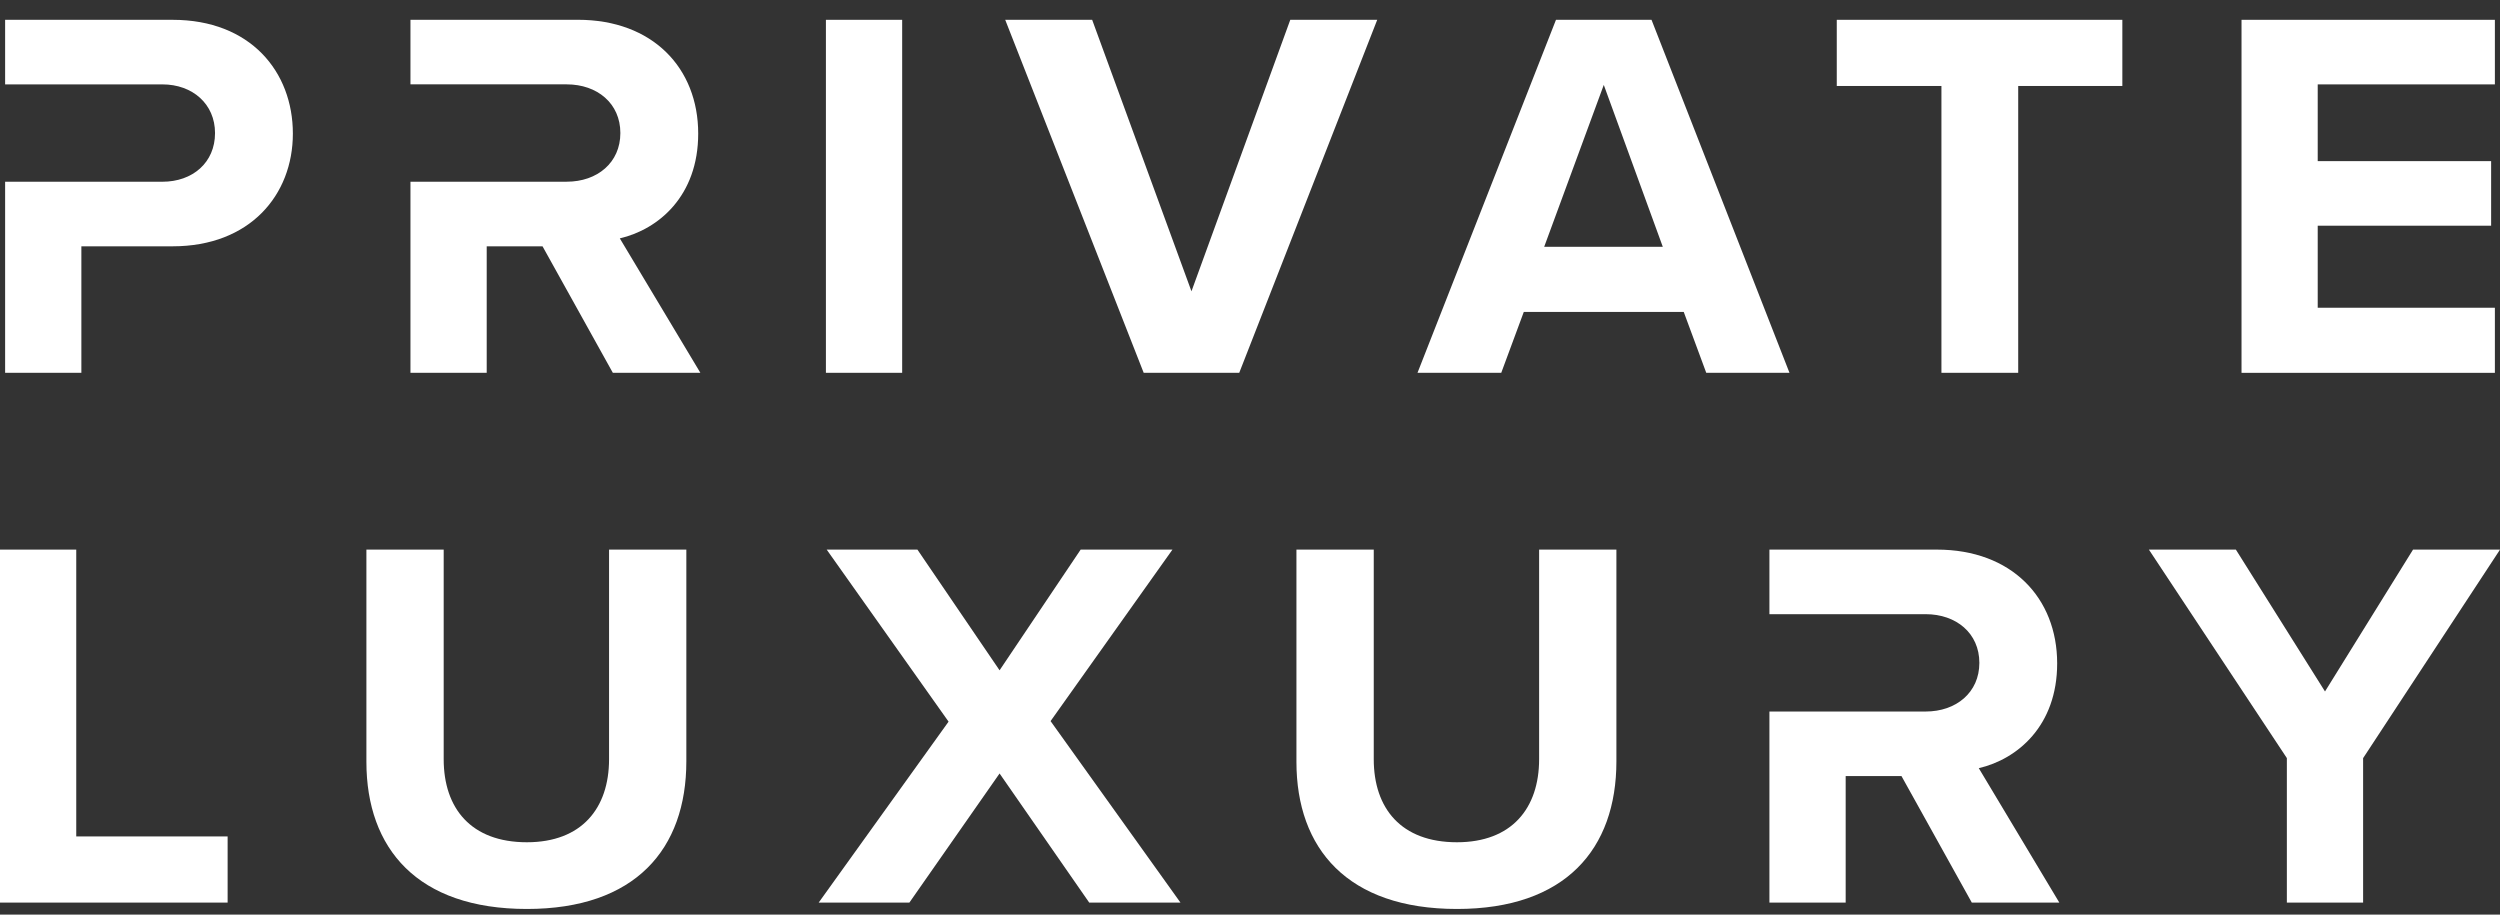
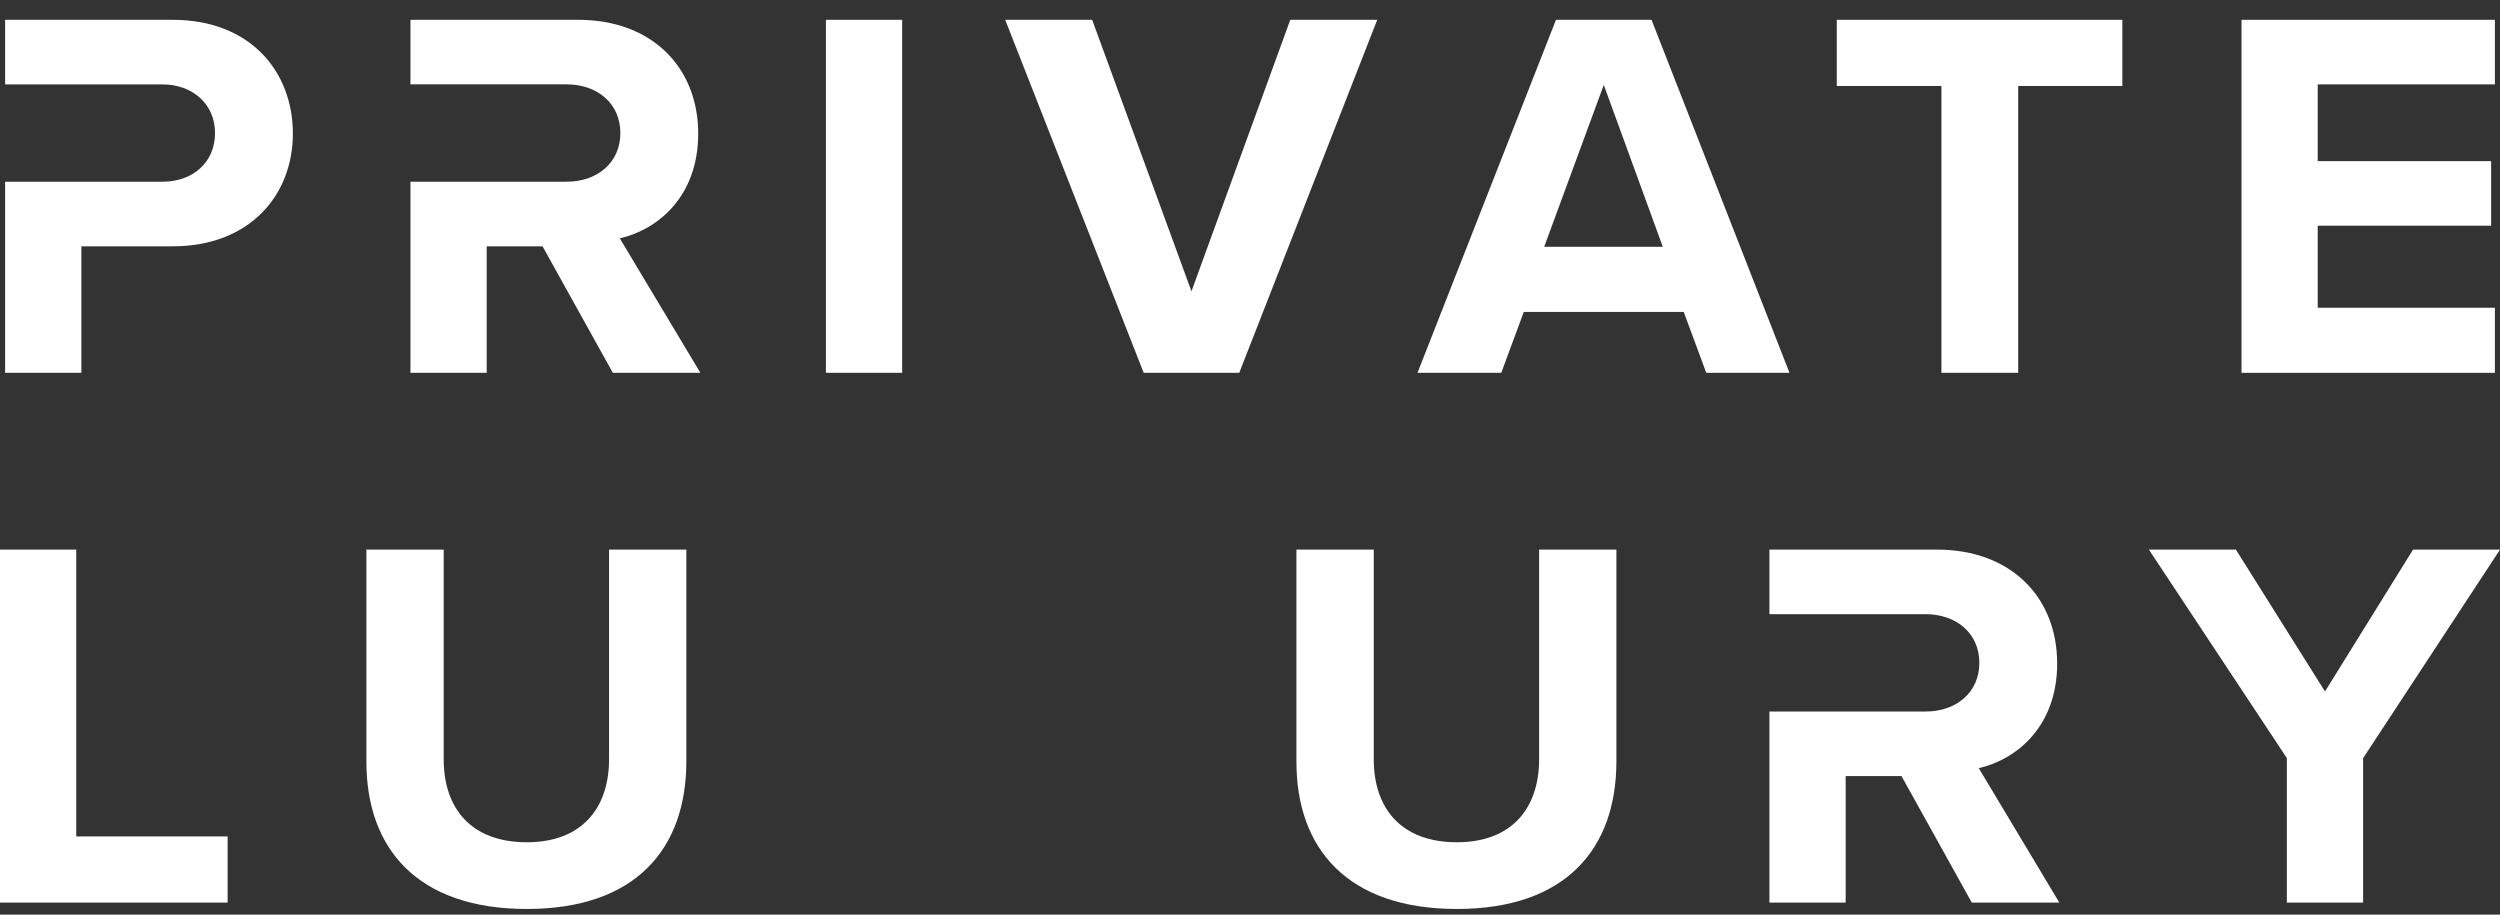
<svg xmlns="http://www.w3.org/2000/svg" width="82" height="30" viewBox="0 0 82 30" fill="none">
  <rect x="0" y="0" width="82" height="30" fill="#333333" stroke="none" />
  <path d="M5.662 0.65H0.168V2.768H2.669H3.733H5.328C6.314 2.768 7.053 3.41 7.053 4.365C7.053 5.336 6.314 5.961 5.328 5.961H3.733H2.668H0.168V12.228H2.669V8.079H5.662C8.197 8.079 9.606 6.396 9.606 4.382C9.606 2.351 8.214 0.65 5.662 0.65Z" fill="white" />
  <path d="M27.09 0.65H29.591V12.228H27.09V0.65Z" fill="white" />
  <path d="M32.971 0.65H35.823L39.08 9.555L42.321 0.65H45.173L40.647 12.228H37.513L32.971 0.65Z" fill="white" />
  <path d="M55.227 10.232H49.98L49.241 12.228H46.494L51.036 0.65H54.17L58.695 12.228H55.965L55.227 10.232ZM50.649 8.096H54.54L52.604 2.785L50.649 8.096Z" fill="white" />
  <path d="M63.68 2.82H60.246V0.65H69.613V2.82H66.197V12.228H63.679V2.82H63.68Z" fill="white" />
  <path d="M73.522 0.65H81.832V2.768H76.021V5.285H81.709V7.403H76.021V10.094H81.832V12.229H73.522V0.65Z" fill="white" />
  <path d="M0 18.027H2.501V27.435H7.466V29.605H0V18.027Z" fill="white" />
  <path d="M12.018 18.027H14.553V24.901C14.553 26.515 15.451 27.626 17.282 27.626C19.078 27.626 19.977 26.514 19.977 24.901V18.027H22.512V24.971C22.512 27.852 20.839 29.814 17.282 29.814C13.691 29.814 12.018 27.834 12.018 24.988V18.027Z" fill="white" />
-   <path d="M32.786 25.37L29.827 29.606H26.852L31.113 23.67L27.116 18.028H30.092L32.786 21.986L35.445 18.028H38.456L34.459 23.652L38.72 29.606H35.727L32.786 25.37Z" fill="white" />
  <path d="M42.523 18.027H45.059V24.901C45.059 26.515 45.957 27.626 47.788 27.626C49.584 27.626 50.483 26.514 50.483 24.901V18.027H53.018V24.971C53.018 27.852 51.344 29.814 47.788 29.814C44.197 29.814 42.523 27.834 42.523 24.988V18.027Z" fill="white" />
  <path d="M64.904 25.196C66.172 24.901 67.475 23.808 67.475 21.76C67.475 19.607 65.978 18.027 63.531 18.027H58.037V20.145H60.538H60.793H63.161C64.165 20.145 64.923 20.77 64.923 21.742C64.923 22.713 64.165 23.338 63.161 23.338H60.793H60.538H58.037V29.605H60.538V25.456H62.369L64.675 29.605H67.546L64.904 25.196Z" fill="white" />
  <path d="M20.33 7.819C21.598 7.523 22.901 6.43 22.901 4.382C22.901 2.229 21.404 0.649 18.957 0.649H13.463V2.767H15.964H16.219H18.587C19.591 2.767 20.348 3.392 20.348 4.364C20.348 5.335 19.591 5.96 18.587 5.96H16.218H15.963H13.463V12.227H15.964V8.079H17.795L20.101 12.228H22.972L20.33 7.819Z" fill="white" />
  <path d="M75.01 24.867L70.484 18.028H73.337L76.26 22.68L79.147 18.028H82L77.51 24.867V29.606H75.009V24.867H75.01Z" fill="white" />
</svg>